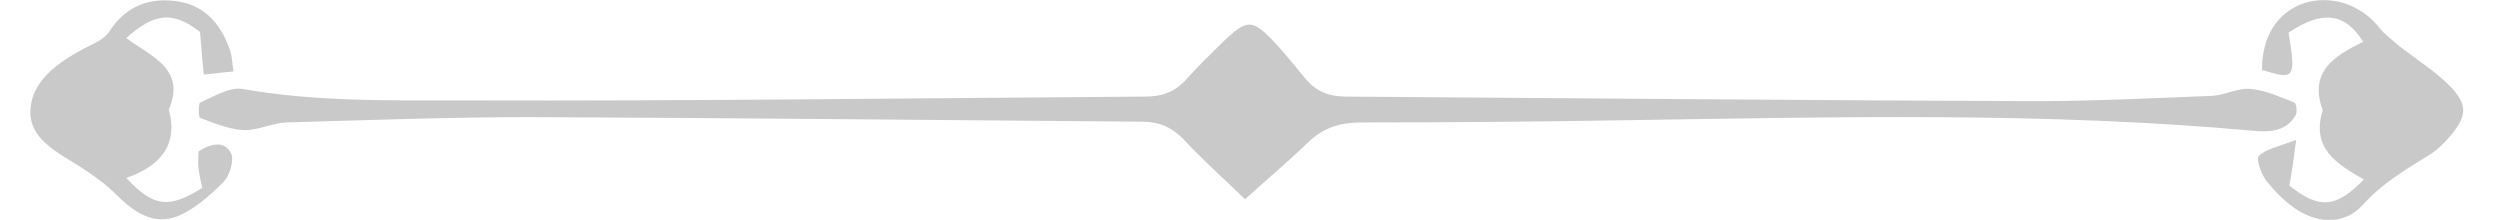
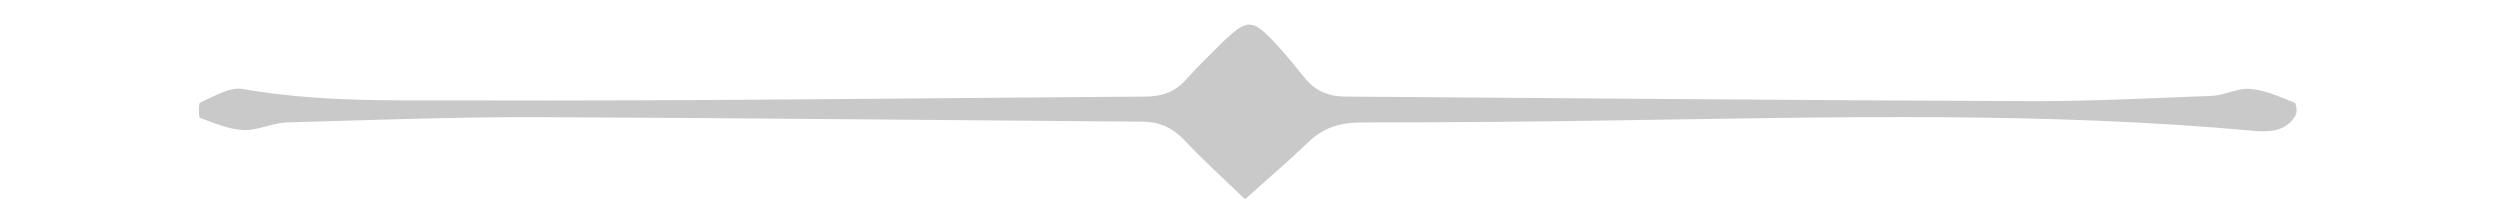
<svg xmlns="http://www.w3.org/2000/svg" version="1.1" id="Calque_1" x="0px" y="0px" viewBox="-10 46.1 328.7 28.9" style="enable-background:new -10 46.1 328.7 28.9;" xml:space="preserve">
  <style type="text/css">
	.st0{fill:#C9C9C9;}
</style>
  <g>
    <path id="XMLID_3_" class="st0" d="M153.7,72.3c3.1-2.8,5.7-5,8.1-7.3c2.1-2.1,4.3-2.8,7.3-2.8c11.7,0,23.3-0.1,35-0.3   c27.4-0.4,54.8-1.1,82.2,1.4c2,0.2,4.3,0.1,5.5-2c0.3-0.4,0.1-1.6-0.1-1.7c-1.8-0.7-3.7-1.6-5.7-1.8c-1.7-0.2-3.4,0.8-5.1,0.9   c-7.8,0.3-15.6,0.7-23.4,0.7c-30.2-0.1-60.3-0.4-90.5-0.6c-2.3,0-4-0.7-5.4-2.4c-1.3-1.6-2.6-3.2-4-4.7c-2.9-3.1-3.6-3.1-6.6-0.3   c-1.7,1.7-3.4,3.3-5,5.1c-1.5,1.7-3.2,2.3-5.5,2.3C110.7,59,80.8,59.4,51,59.3c-9.7,0-19.4,0.2-29.1-1.5c-1.7-0.3-3.8,1-5.6,1.8   c-0.2,0.1-0.2,1.9,0,2c1.9,0.7,3.8,1.5,5.7,1.6c1.8,0.1,3.7-0.9,5.6-1c10.7-0.3,21.4-0.7,32.1-0.7c26.8,0.1,53.6,0.4,80.4,0.6   c2.3,0,3.9,0.7,5.5,2.3C148,67,150.7,69.4,153.7,72.3z" />
-     <path id="XMLID_2_" class="st0" d="M291.9,64.5c-2.4,0.9-4,1.2-4.9,2.1c-0.4,0.4,0.3,2.4,1,3.3c1.2,1.5,2.6,2.9,4.2,3.9   c2.8,1.7,6.1,1.8,8.4-0.7c2.5-2.8,5.5-4.6,8.6-6.5c1.2-0.7,2.3-1.8,3.2-2.9c2-2.5,2-3.9-0.3-6.3c-2-2-4.4-3.5-6.6-5.2   c-0.9-0.8-1.9-1.5-2.7-2.5c-2.4-3-6.3-4.3-9.8-3.2c-3.6,1.2-5.6,4.4-5.6,8.8c4.3,1.3,4.5,1.2,3.5-4.9c4.4-3,7.5-2.6,9.8,1.2   c-3.7,1.8-7.2,3.9-5.3,9c-1.6,5,1.9,7.1,5.4,9.1c-3.7,3.8-5.9,3.9-9.8,0.8C291.3,69,291.5,67.5,291.9,64.5z" />
-     <path id="XMLID_1_" class="st0" d="M6.6,69.5c4.3-1.5,6.9-4.2,5.6-9c2.3-5.4-2.4-7-5.6-9.4c3.8-3.4,6.2-3.5,9.7-0.8   c0.2,2.1,0.3,3.9,0.5,5.6c1.3-0.1,2.5-0.3,3.9-0.4c-0.2-1.3-0.2-2-0.4-2.6c-1.1-3.4-3.2-6-6.8-6.6c-3.7-0.6-6.9,0.5-9.1,3.9   c-0.7,1.1-2.2,1.7-3.4,2.3c-3.3,1.8-6.7,4.1-7,7.9c-0.3,3.9,3.5,5.7,6.5,7.6c1.7,1.1,3.4,2.3,4.8,3.7c2.3,2.3,4.9,4.1,8.1,2.8   c2.2-0.9,4.2-2.7,6-4.5c0.8-0.8,1.4-2.8,1-3.7c-0.8-1.7-2.6-1.4-4.3-0.3c0,0.7-0.1,1.5,0,2.2c0.1,0.9,0.3,1.8,0.5,2.6   C12.1,73.6,10.2,73.3,6.6,69.5z" />
  </g>
</svg>